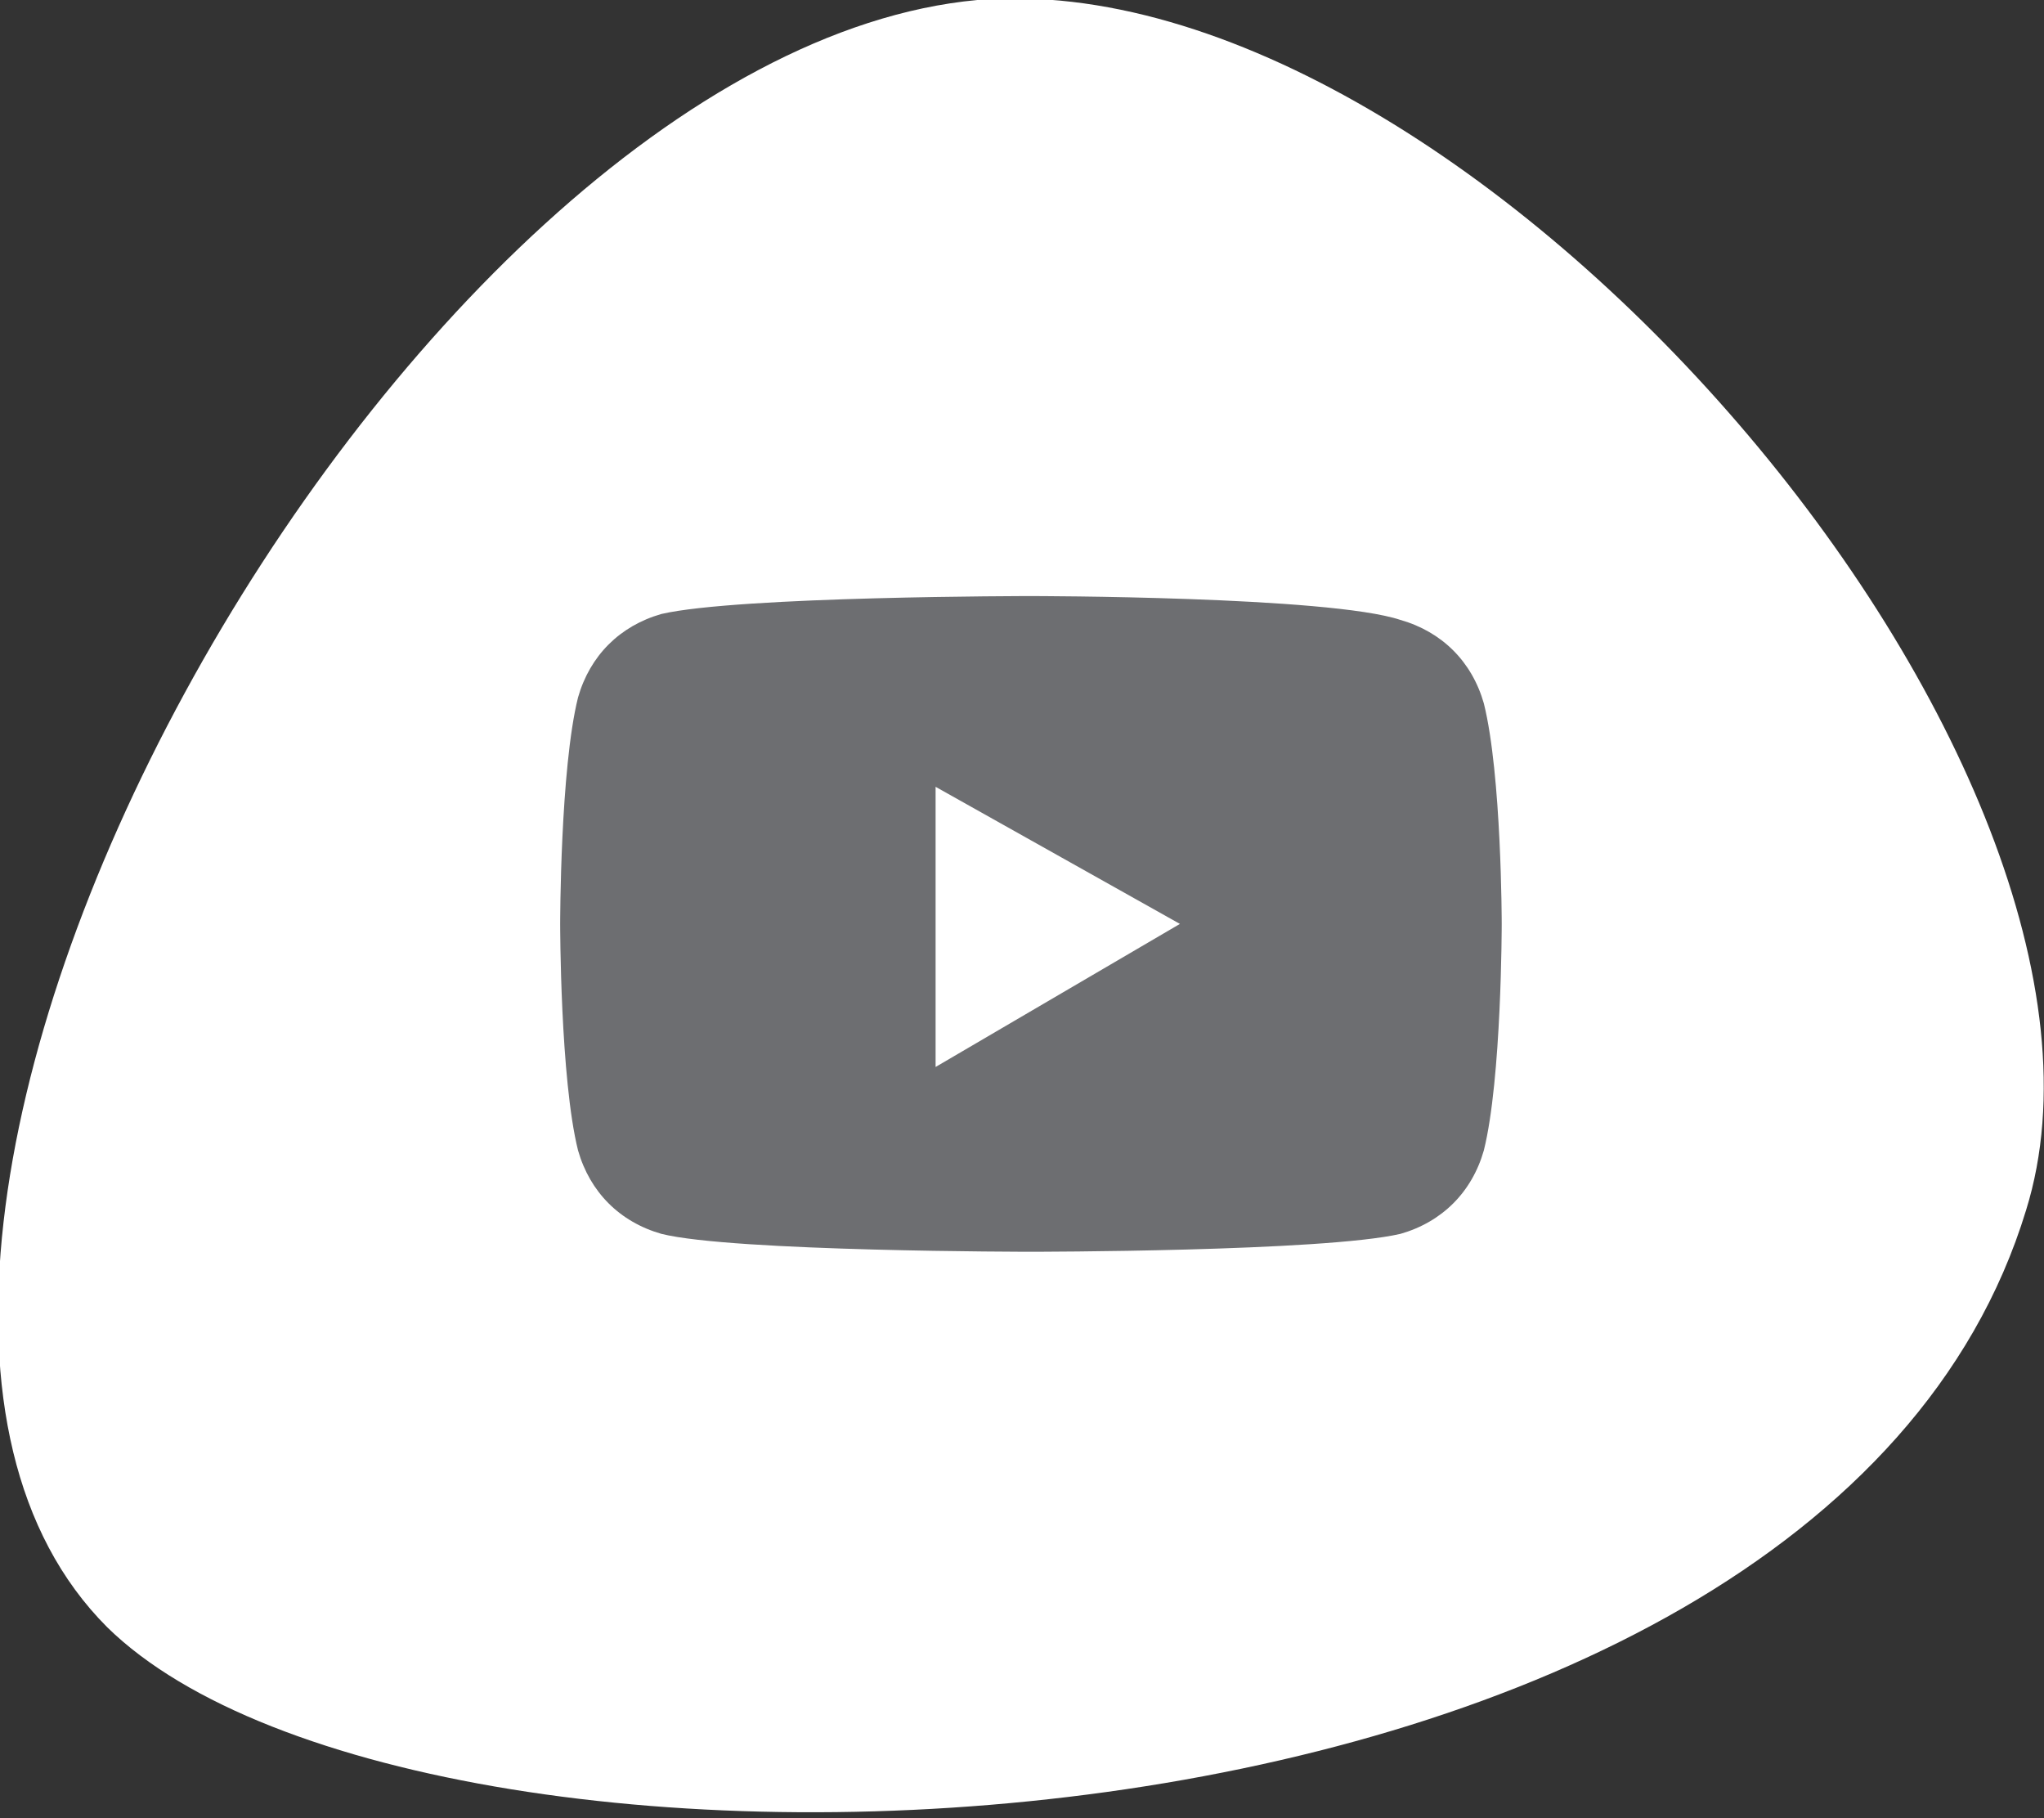
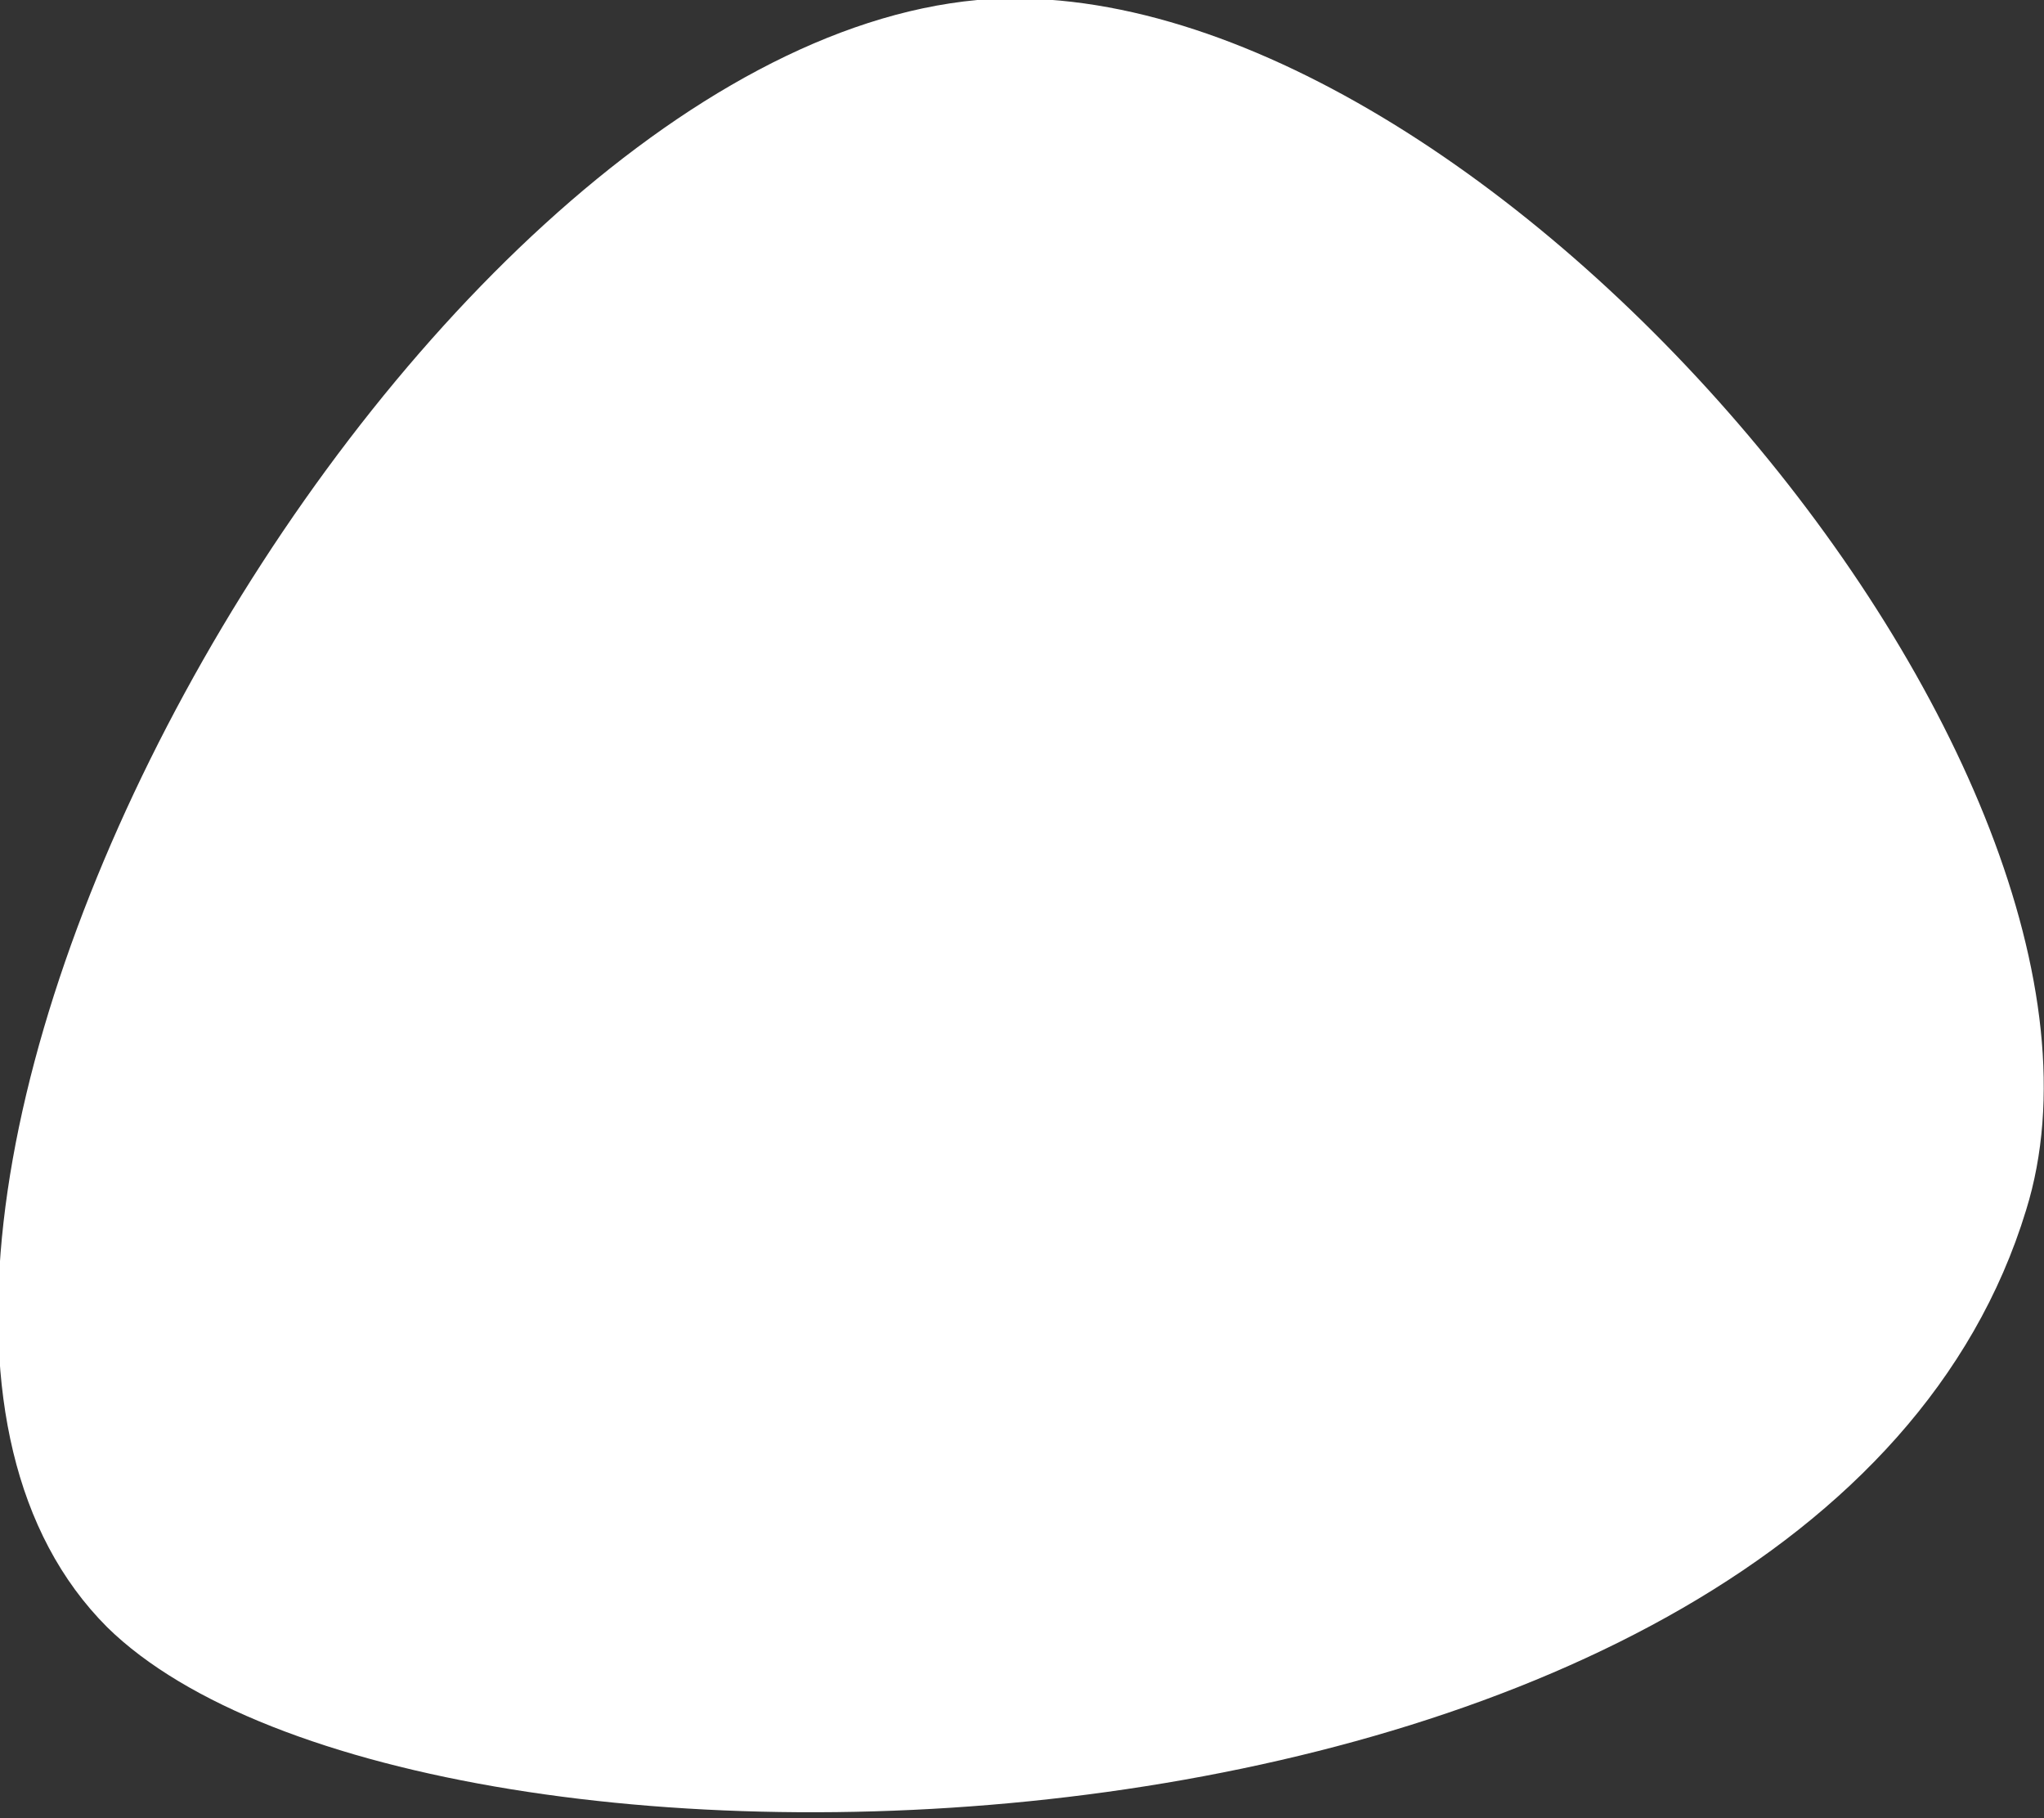
<svg xmlns="http://www.w3.org/2000/svg" version="1.1" id="Layer_1" x="0px" y="0px" width="34.3px" height="30.5px" viewBox="0 0 34.3 30.5" style="enable-background:new 0 0 34.3 30.5;" xml:space="preserve">
  <rect x="0" y="0" width="34.3" height="30.5" fill="#333333" stroke="none" />
  <style type="text/css">
	.st0{fill:#FFFFFF;}
	.st1{fill:#6D6E71;}
</style>
  <path id="Path_72" class="st0" d="M16.4,0C24.7-0.7,36.3,12.9,34,20.3c-3.5,11.5-26.9,12.2-32.2,7C-4.5,21,6.7,0.9,16.4,0" />
-   <path class="st1" d="M24.9,11.8c-0.2-0.7-0.7-1.2-1.4-1.4C22.3,10,17.3,10,17.3,10s-4.9,0-6.2,0.3c-0.7,0.2-1.2,0.7-1.4,1.4  c-0.3,1.2-0.3,3.8-0.3,3.8s0,2.6,0.3,3.8c0.2,0.7,0.7,1.2,1.4,1.4c1.2,0.3,6.2,0.3,6.2,0.3s4.9,0,6.2-0.3c0.7-0.2,1.2-0.7,1.4-1.4  c0.3-1.2,0.3-3.8,0.3-3.8S25.2,13,24.9,11.8z M15.7,17.9v-4.7l4.1,2.3L15.7,17.9L15.7,17.9z" />
</svg>